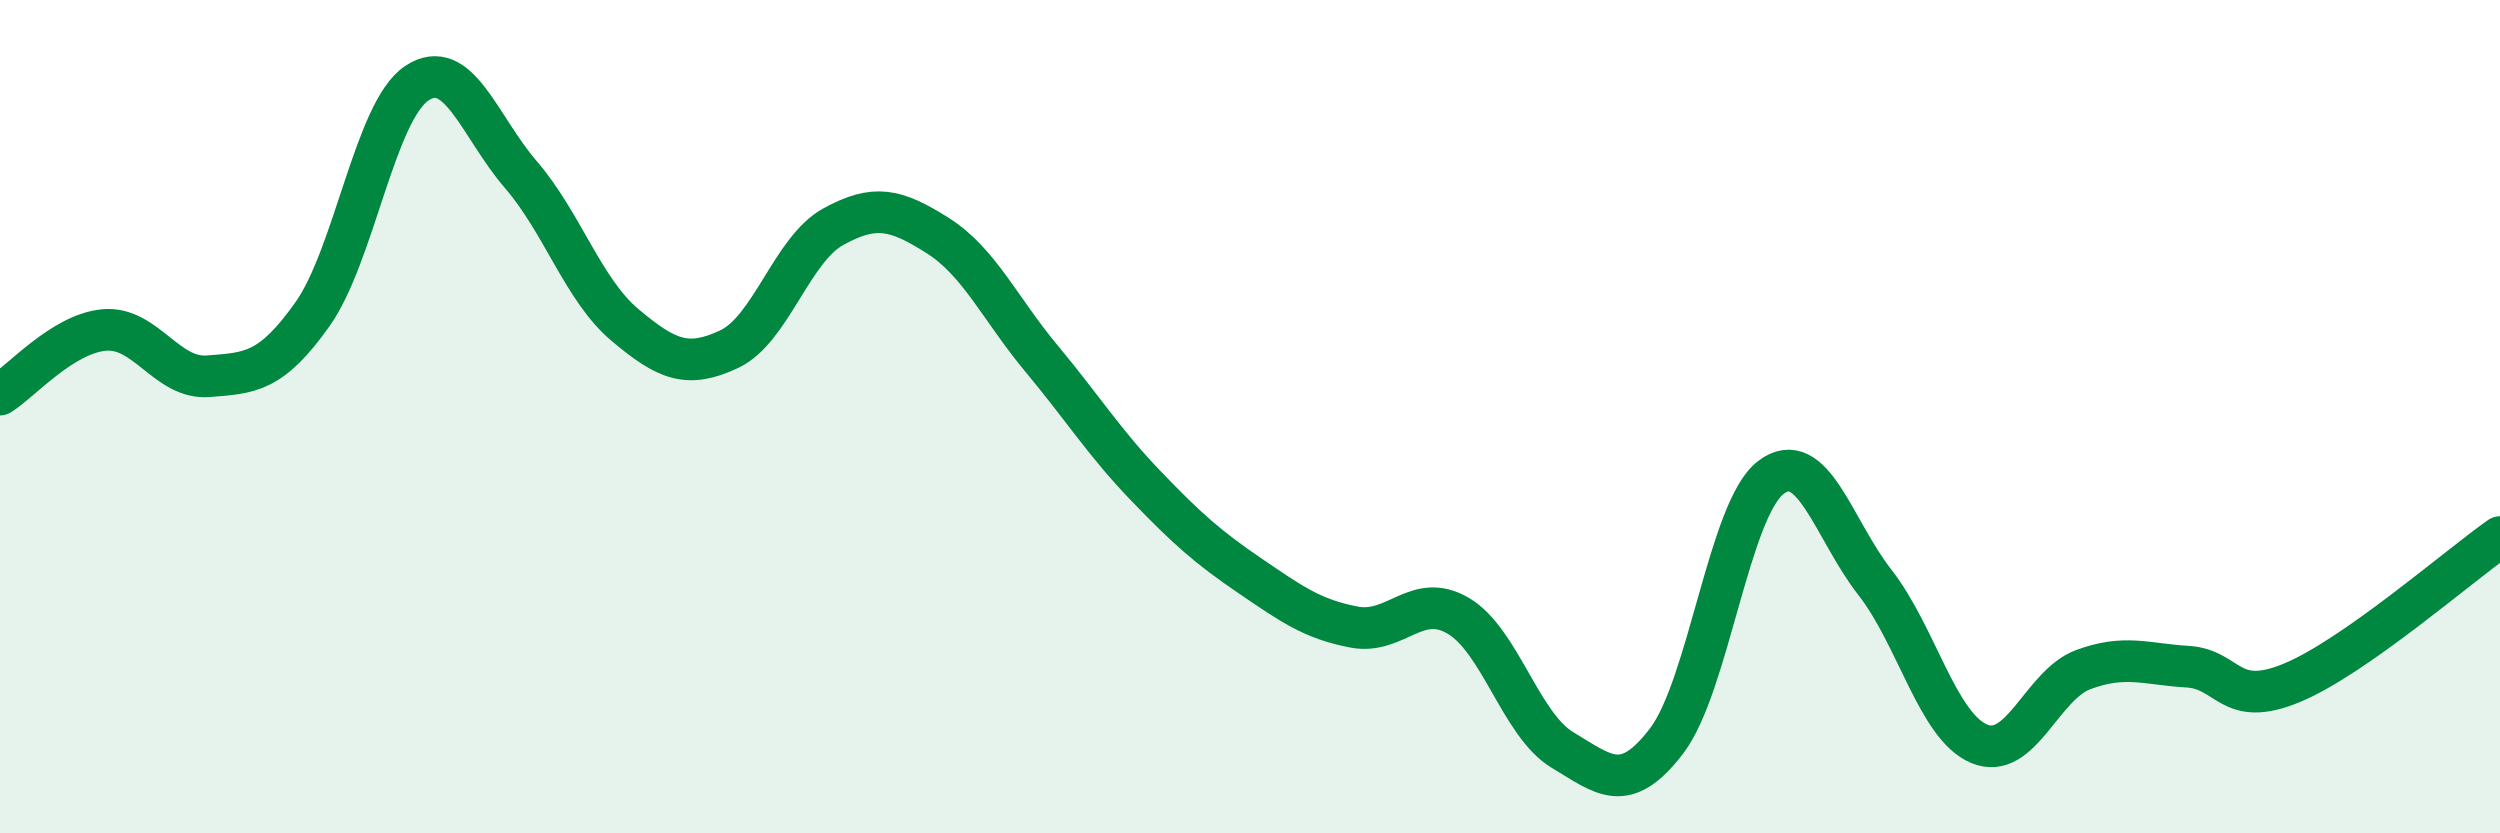
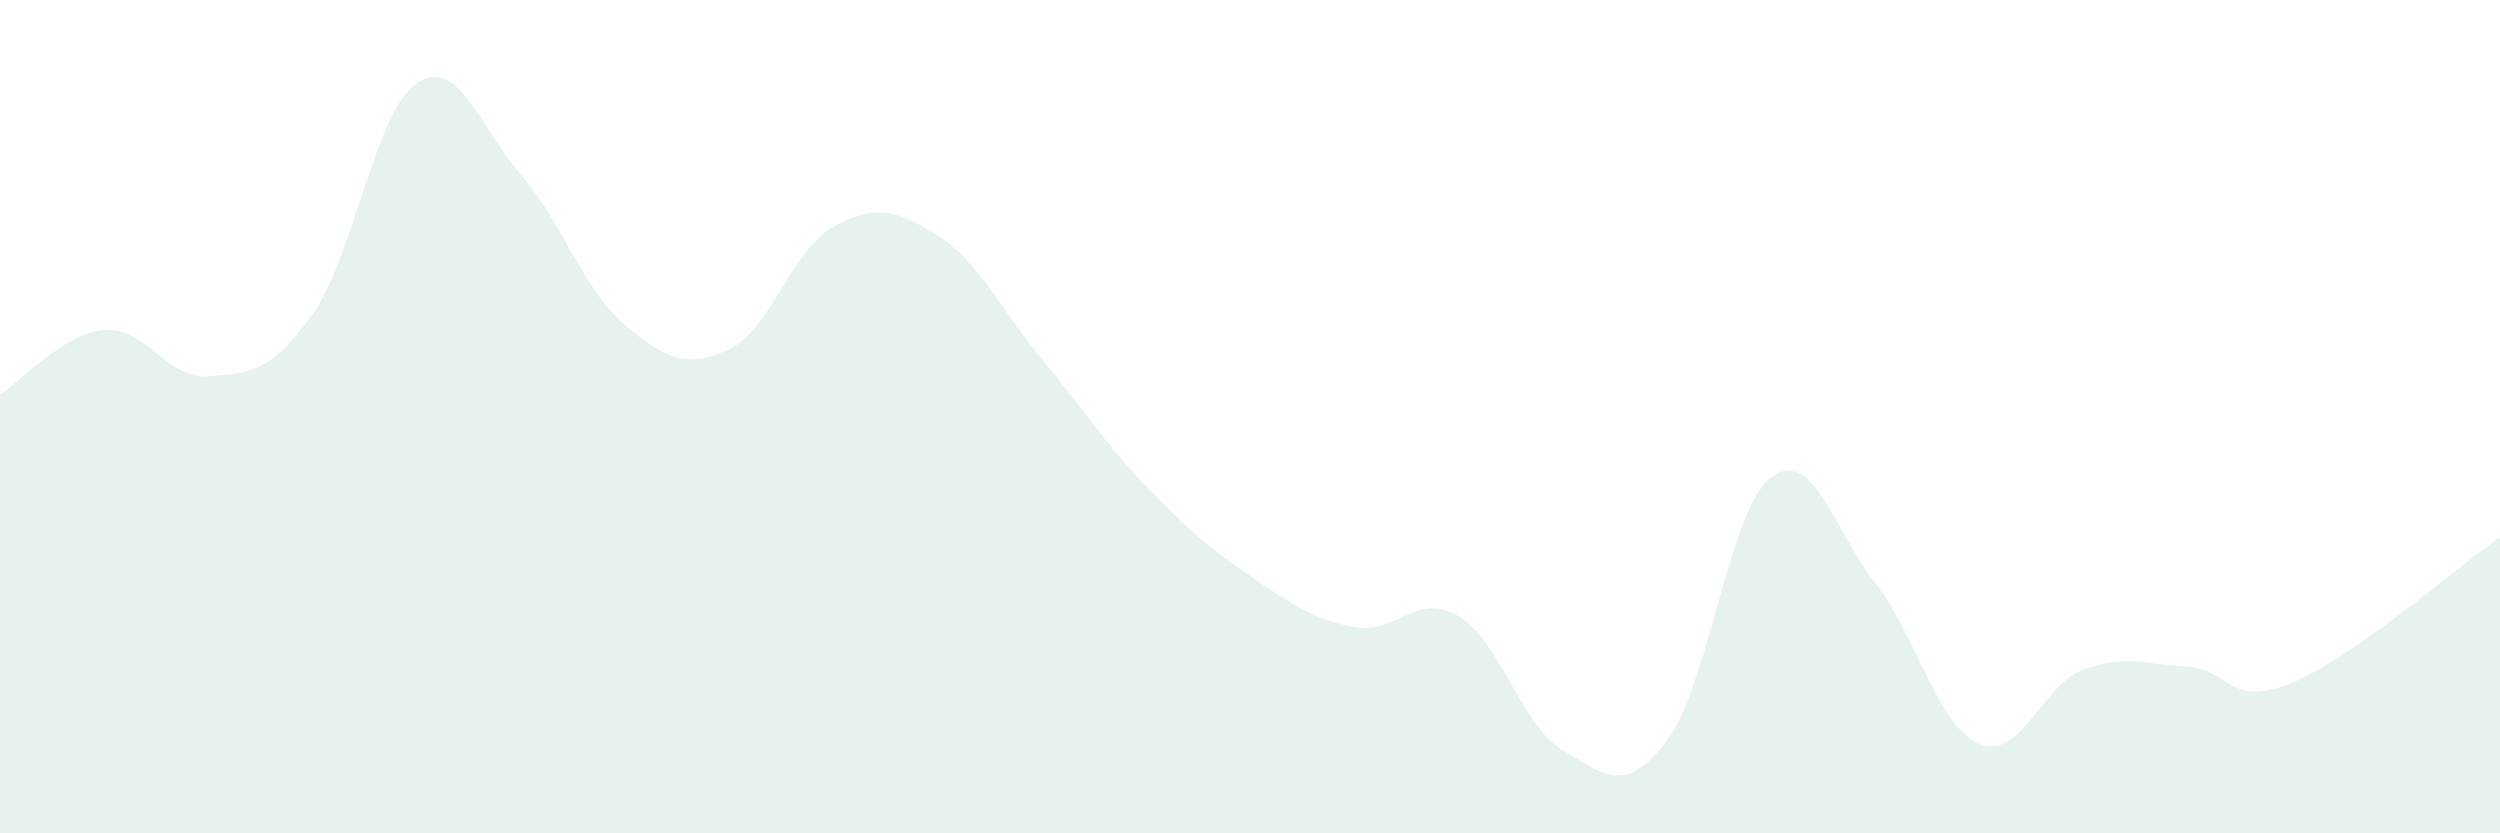
<svg xmlns="http://www.w3.org/2000/svg" width="60" height="20" viewBox="0 0 60 20">
  <path d="M 0,9.47 C 0.5,9.16 1.5,8.01 2.5,7.92 C 3.5,7.83 4,9.11 5,9.03 C 6,8.95 6.5,8.95 7.5,7.54 C 8.5,6.13 9,2.67 10,2 C 11,1.33 11.5,3.03 12.5,4.19 C 13.5,5.35 14,6.96 15,7.8 C 16,8.64 16.5,8.85 17.5,8.38 C 18.5,7.91 19,5.99 20,5.44 C 21,4.89 21.5,5.02 22.5,5.65 C 23.5,6.28 24,7.41 25,8.61 C 26,9.81 26.5,10.62 27.5,11.66 C 28.5,12.7 29,13.14 30,13.82 C 31,14.5 31.5,14.86 32.5,15.05 C 33.5,15.24 34,14.19 35,14.78 C 36,15.37 36.5,17.4 37.5,18 C 38.5,18.6 39,19.09 40,17.78 C 41,16.47 41.5,12.22 42.5,11.46 C 43.5,10.7 44,12.7 45,13.98 C 46,15.26 46.5,17.43 47.5,17.85 C 48.5,18.27 49,16.44 50,16.07 C 51,15.7 51.5,15.94 52.5,16 C 53.5,16.06 53.5,17.01 55,16.39 C 56.5,15.77 59,13.59 60,12.89L60 20L0 20Z" fill="#008740" opacity="0.1" stroke-linecap="round" stroke-linejoin="round" />
-   <path d="M 0,9.47 C 0.5,9.16 1.5,8.01 2.5,7.92 C 3.5,7.83 4,9.11 5,9.03 C 6,8.95 6.5,8.95 7.5,7.54 C 8.5,6.13 9,2.67 10,2 C 11,1.33 11.5,3.03 12.5,4.19 C 13.5,5.35 14,6.96 15,7.8 C 16,8.64 16.5,8.85 17.5,8.38 C 18.5,7.91 19,5.99 20,5.44 C 21,4.89 21.5,5.02 22.5,5.65 C 23.5,6.28 24,7.41 25,8.61 C 26,9.81 26.5,10.62 27.5,11.66 C 28.5,12.7 29,13.14 30,13.82 C 31,14.5 31.5,14.86 32.5,15.05 C 33.5,15.24 34,14.19 35,14.78 C 36,15.37 36.5,17.4 37.5,18 C 38.5,18.6 39,19.09 40,17.78 C 41,16.47 41.5,12.22 42.5,11.46 C 43.5,10.7 44,12.7 45,13.98 C 46,15.26 46.5,17.43 47.5,17.85 C 48.5,18.27 49,16.44 50,16.07 C 51,15.7 51.5,15.94 52.5,16 C 53.5,16.06 53.5,17.01 55,16.39 C 56.5,15.77 59,13.59 60,12.89" stroke="#008740" stroke-width="1" fill="none" stroke-linecap="round" stroke-linejoin="round" />
</svg>